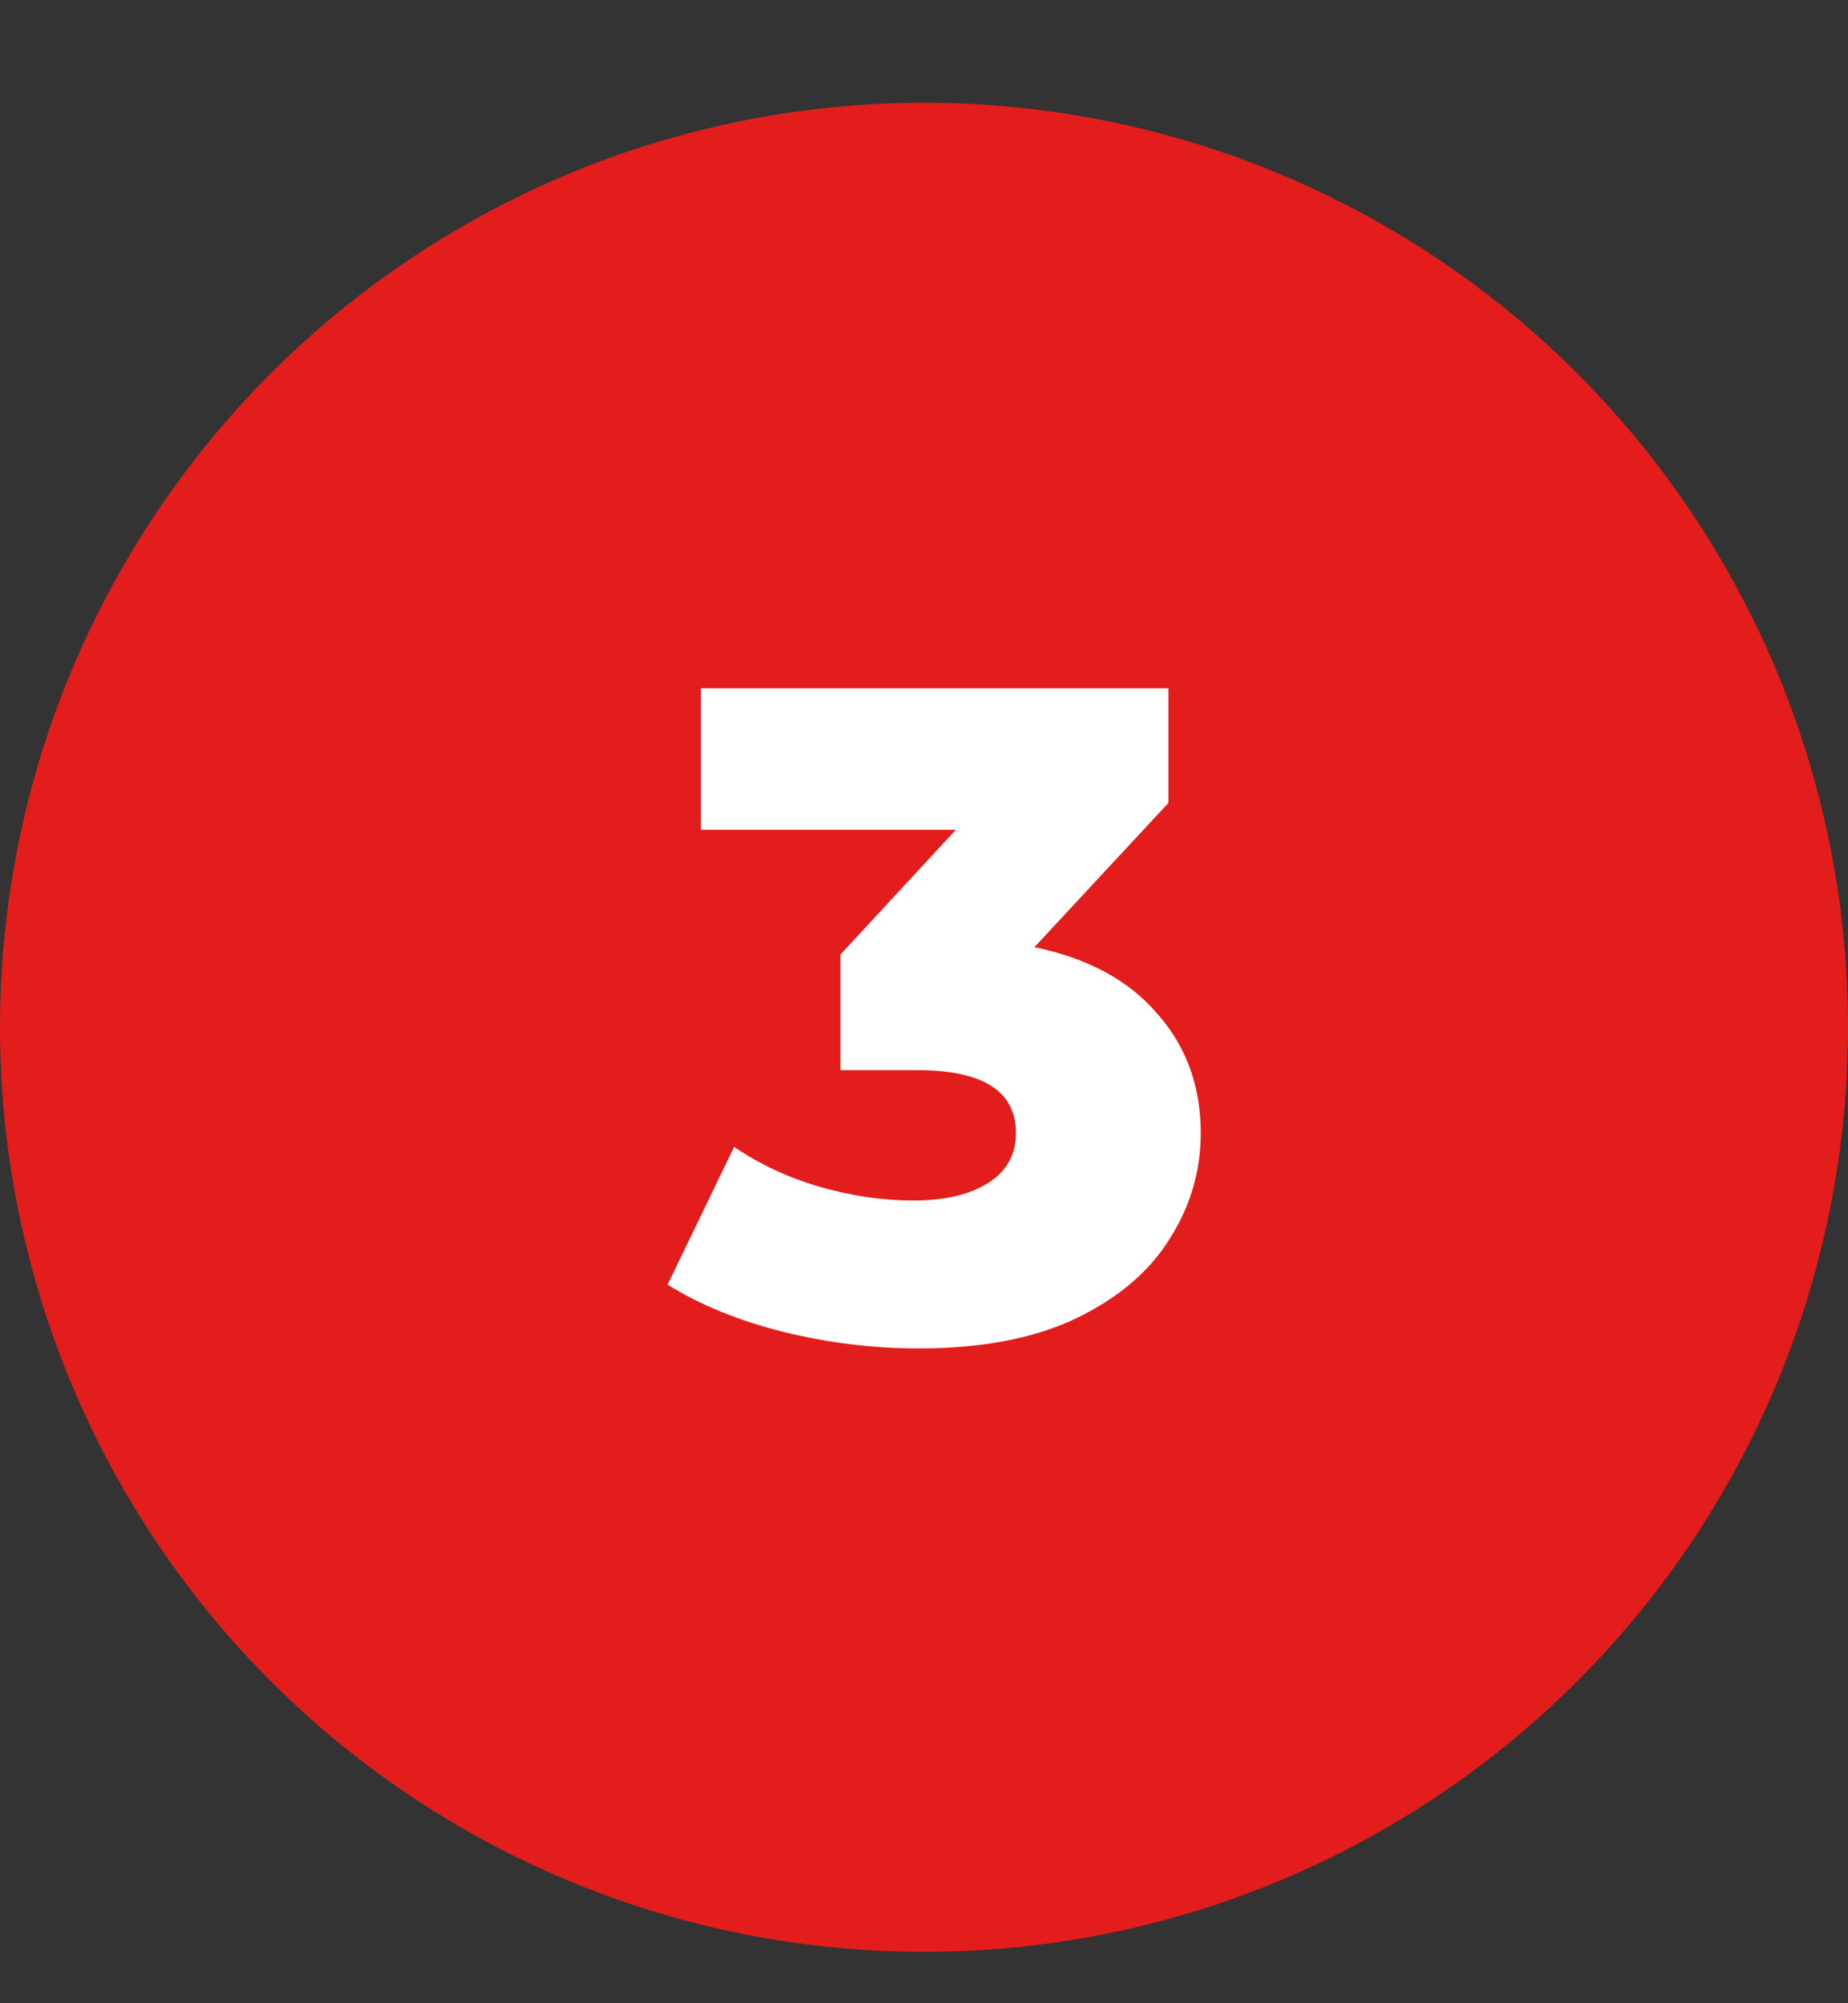
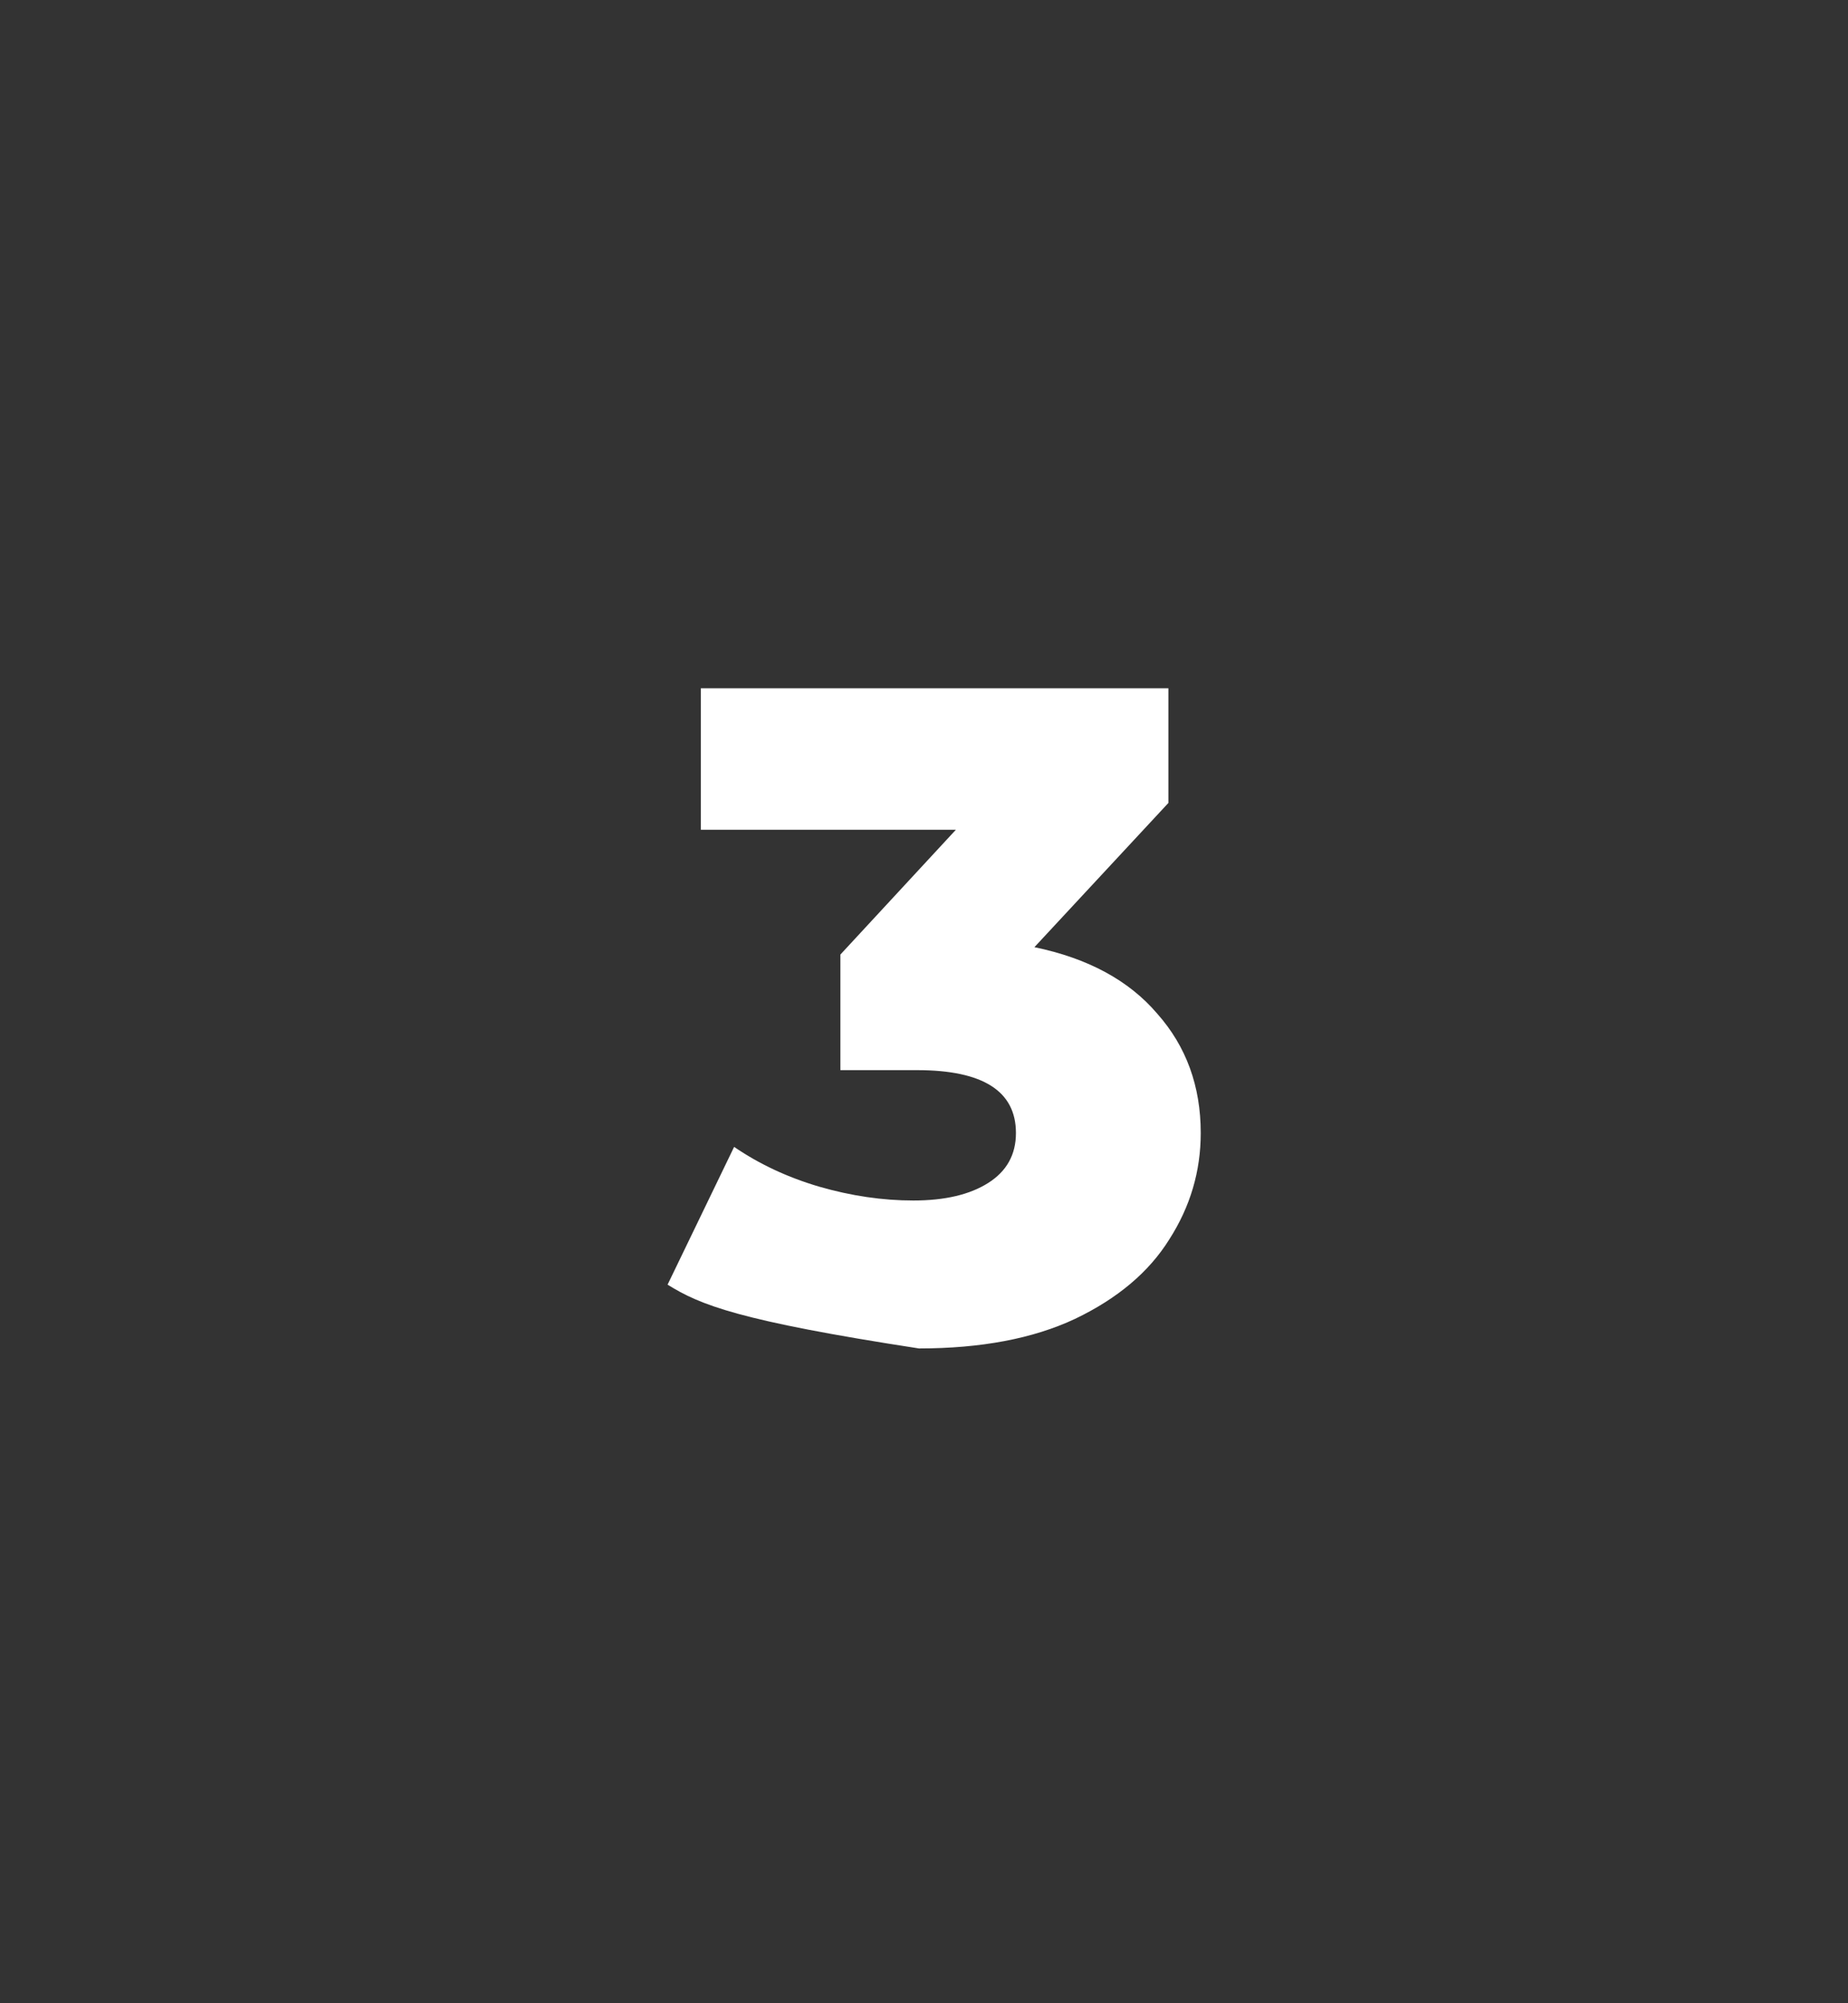
<svg xmlns="http://www.w3.org/2000/svg" width="36" height="39" viewBox="0 0 36 39" fill="none">
  <rect x="0" y="0" width="36" height="39" fill="#333333" stroke="none" />
-   <circle cx="18" cy="20" r="18" fill="#E31D1C" />
-   <path d="M20.151 18.44C21.195 18.656 21.993 19.088 22.545 19.736C23.109 20.372 23.391 21.146 23.391 22.058C23.391 22.802 23.187 23.492 22.779 24.128C22.383 24.764 21.771 25.28 20.943 25.676C20.127 26.06 19.113 26.252 17.901 26.252C17.013 26.252 16.131 26.144 15.255 25.928C14.391 25.712 13.641 25.406 13.005 25.01L14.301 22.328C14.793 22.664 15.345 22.922 15.957 23.102C16.581 23.282 17.193 23.372 17.793 23.372C18.405 23.372 18.891 23.258 19.251 23.03C19.611 22.802 19.791 22.478 19.791 22.058C19.791 21.242 19.149 20.834 17.865 20.834H16.371V18.584L18.621 16.154H13.653V13.4H22.761V15.632L20.151 18.44Z" fill="white" />
+   <path d="M20.151 18.44C21.195 18.656 21.993 19.088 22.545 19.736C23.109 20.372 23.391 21.146 23.391 22.058C23.391 22.802 23.187 23.492 22.779 24.128C22.383 24.764 21.771 25.28 20.943 25.676C20.127 26.06 19.113 26.252 17.901 26.252C14.391 25.712 13.641 25.406 13.005 25.01L14.301 22.328C14.793 22.664 15.345 22.922 15.957 23.102C16.581 23.282 17.193 23.372 17.793 23.372C18.405 23.372 18.891 23.258 19.251 23.03C19.611 22.802 19.791 22.478 19.791 22.058C19.791 21.242 19.149 20.834 17.865 20.834H16.371V18.584L18.621 16.154H13.653V13.4H22.761V15.632L20.151 18.44Z" fill="white" />
</svg>